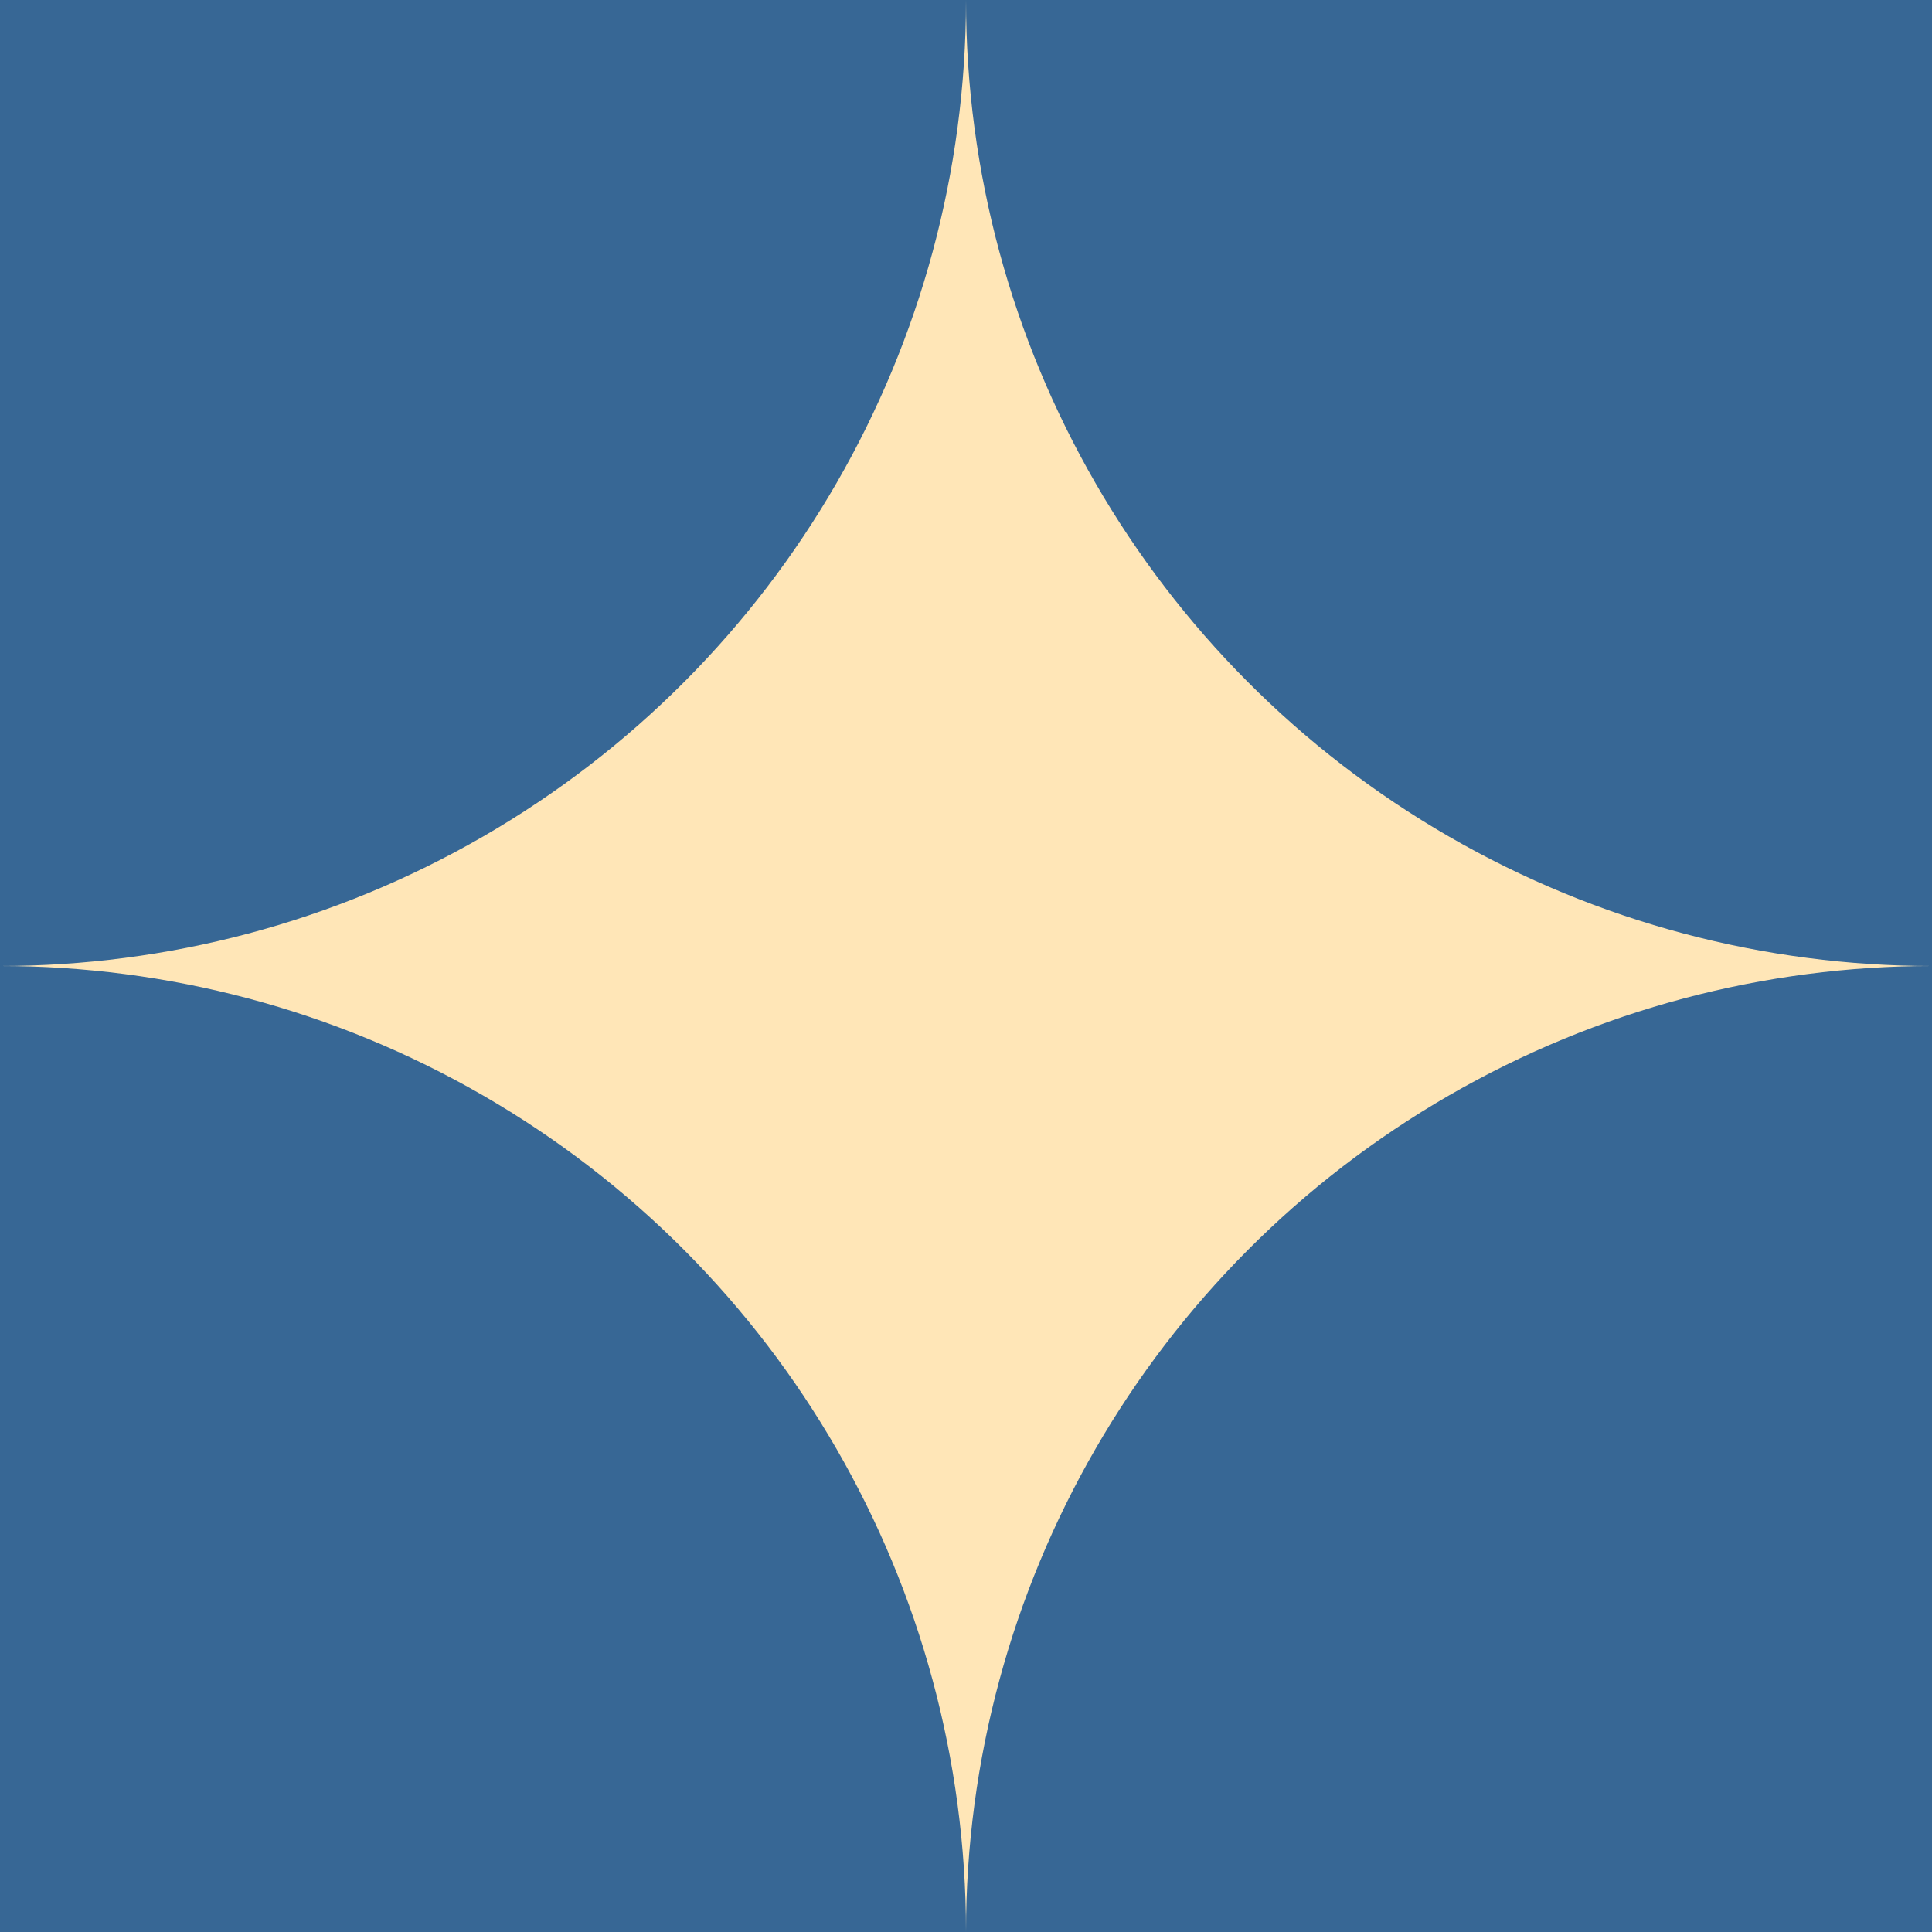
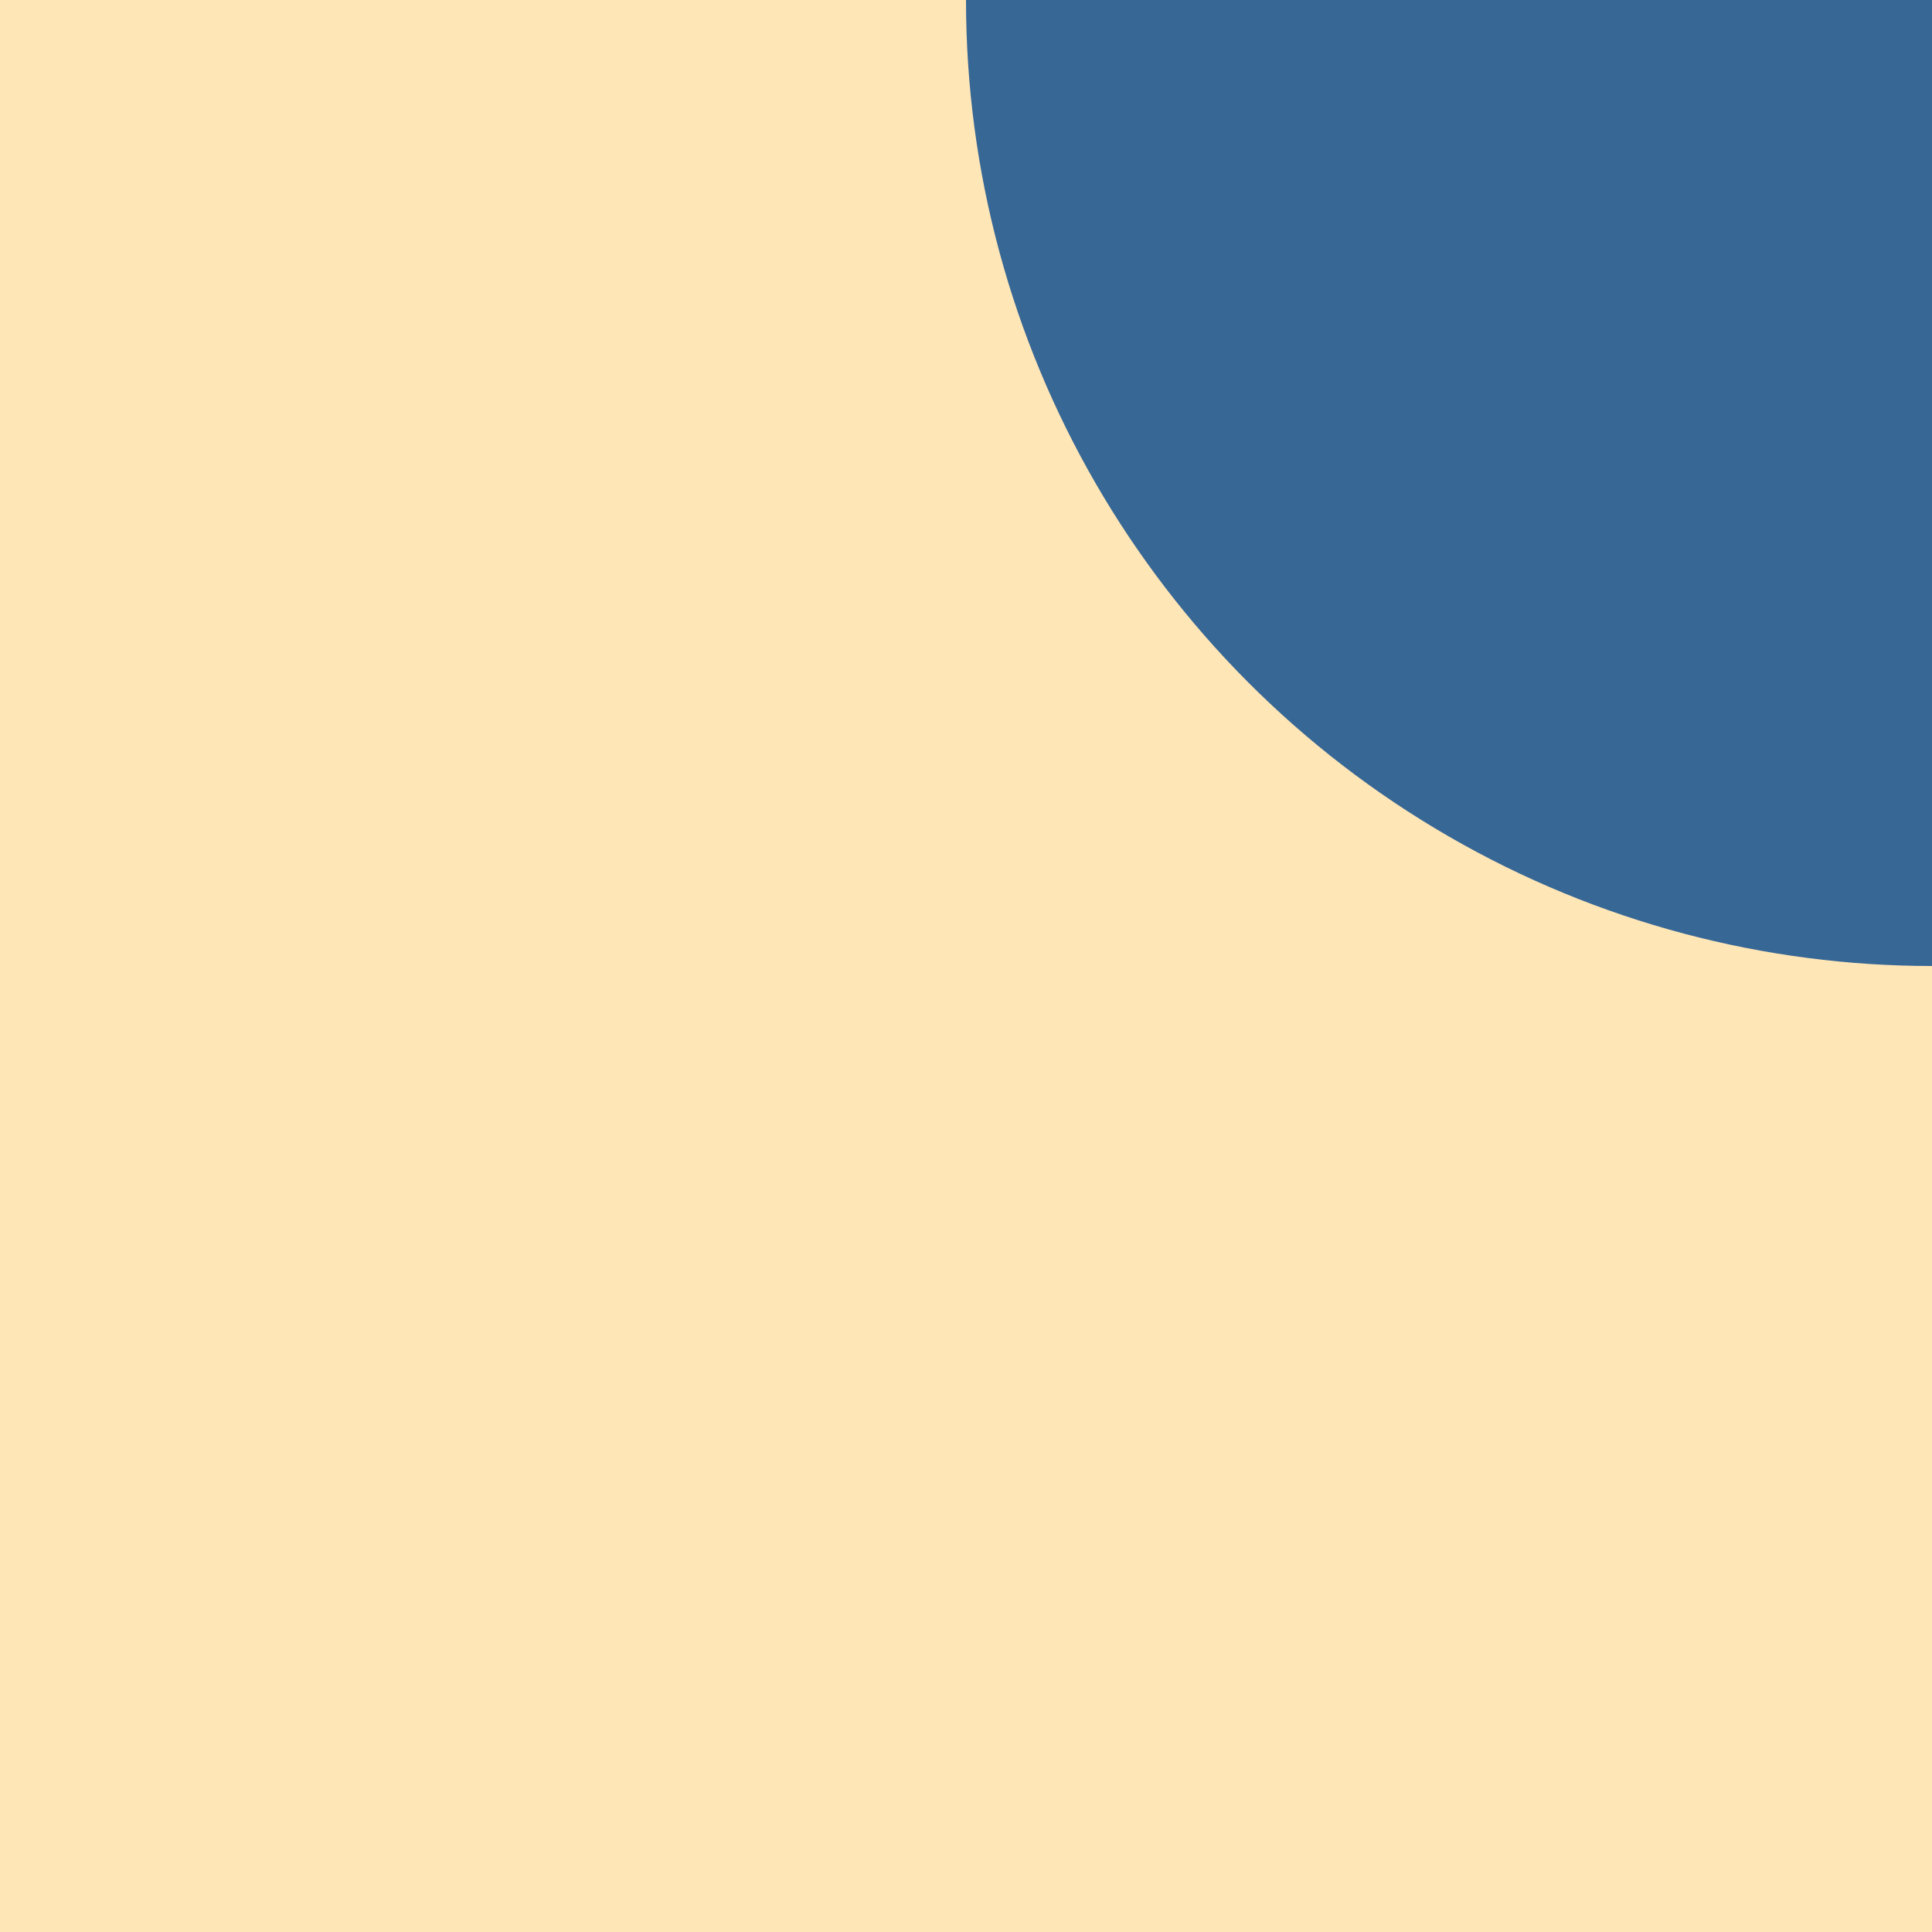
<svg xmlns="http://www.w3.org/2000/svg" height="100" width="100">
  <rect x="0" y="0" width="100" height="100" fill="#ffe6b7" />
-   <circle cx="0" cy="0" r="50.0" fill="#376795" />
-   <circle cx="0" cy="100" r="50.0" fill="#376795" />
  <circle cx="100" cy="0" r="50.0" fill="#376795" />
-   <circle cx="100" cy="100" r="50.0" fill="#376795" />
</svg>